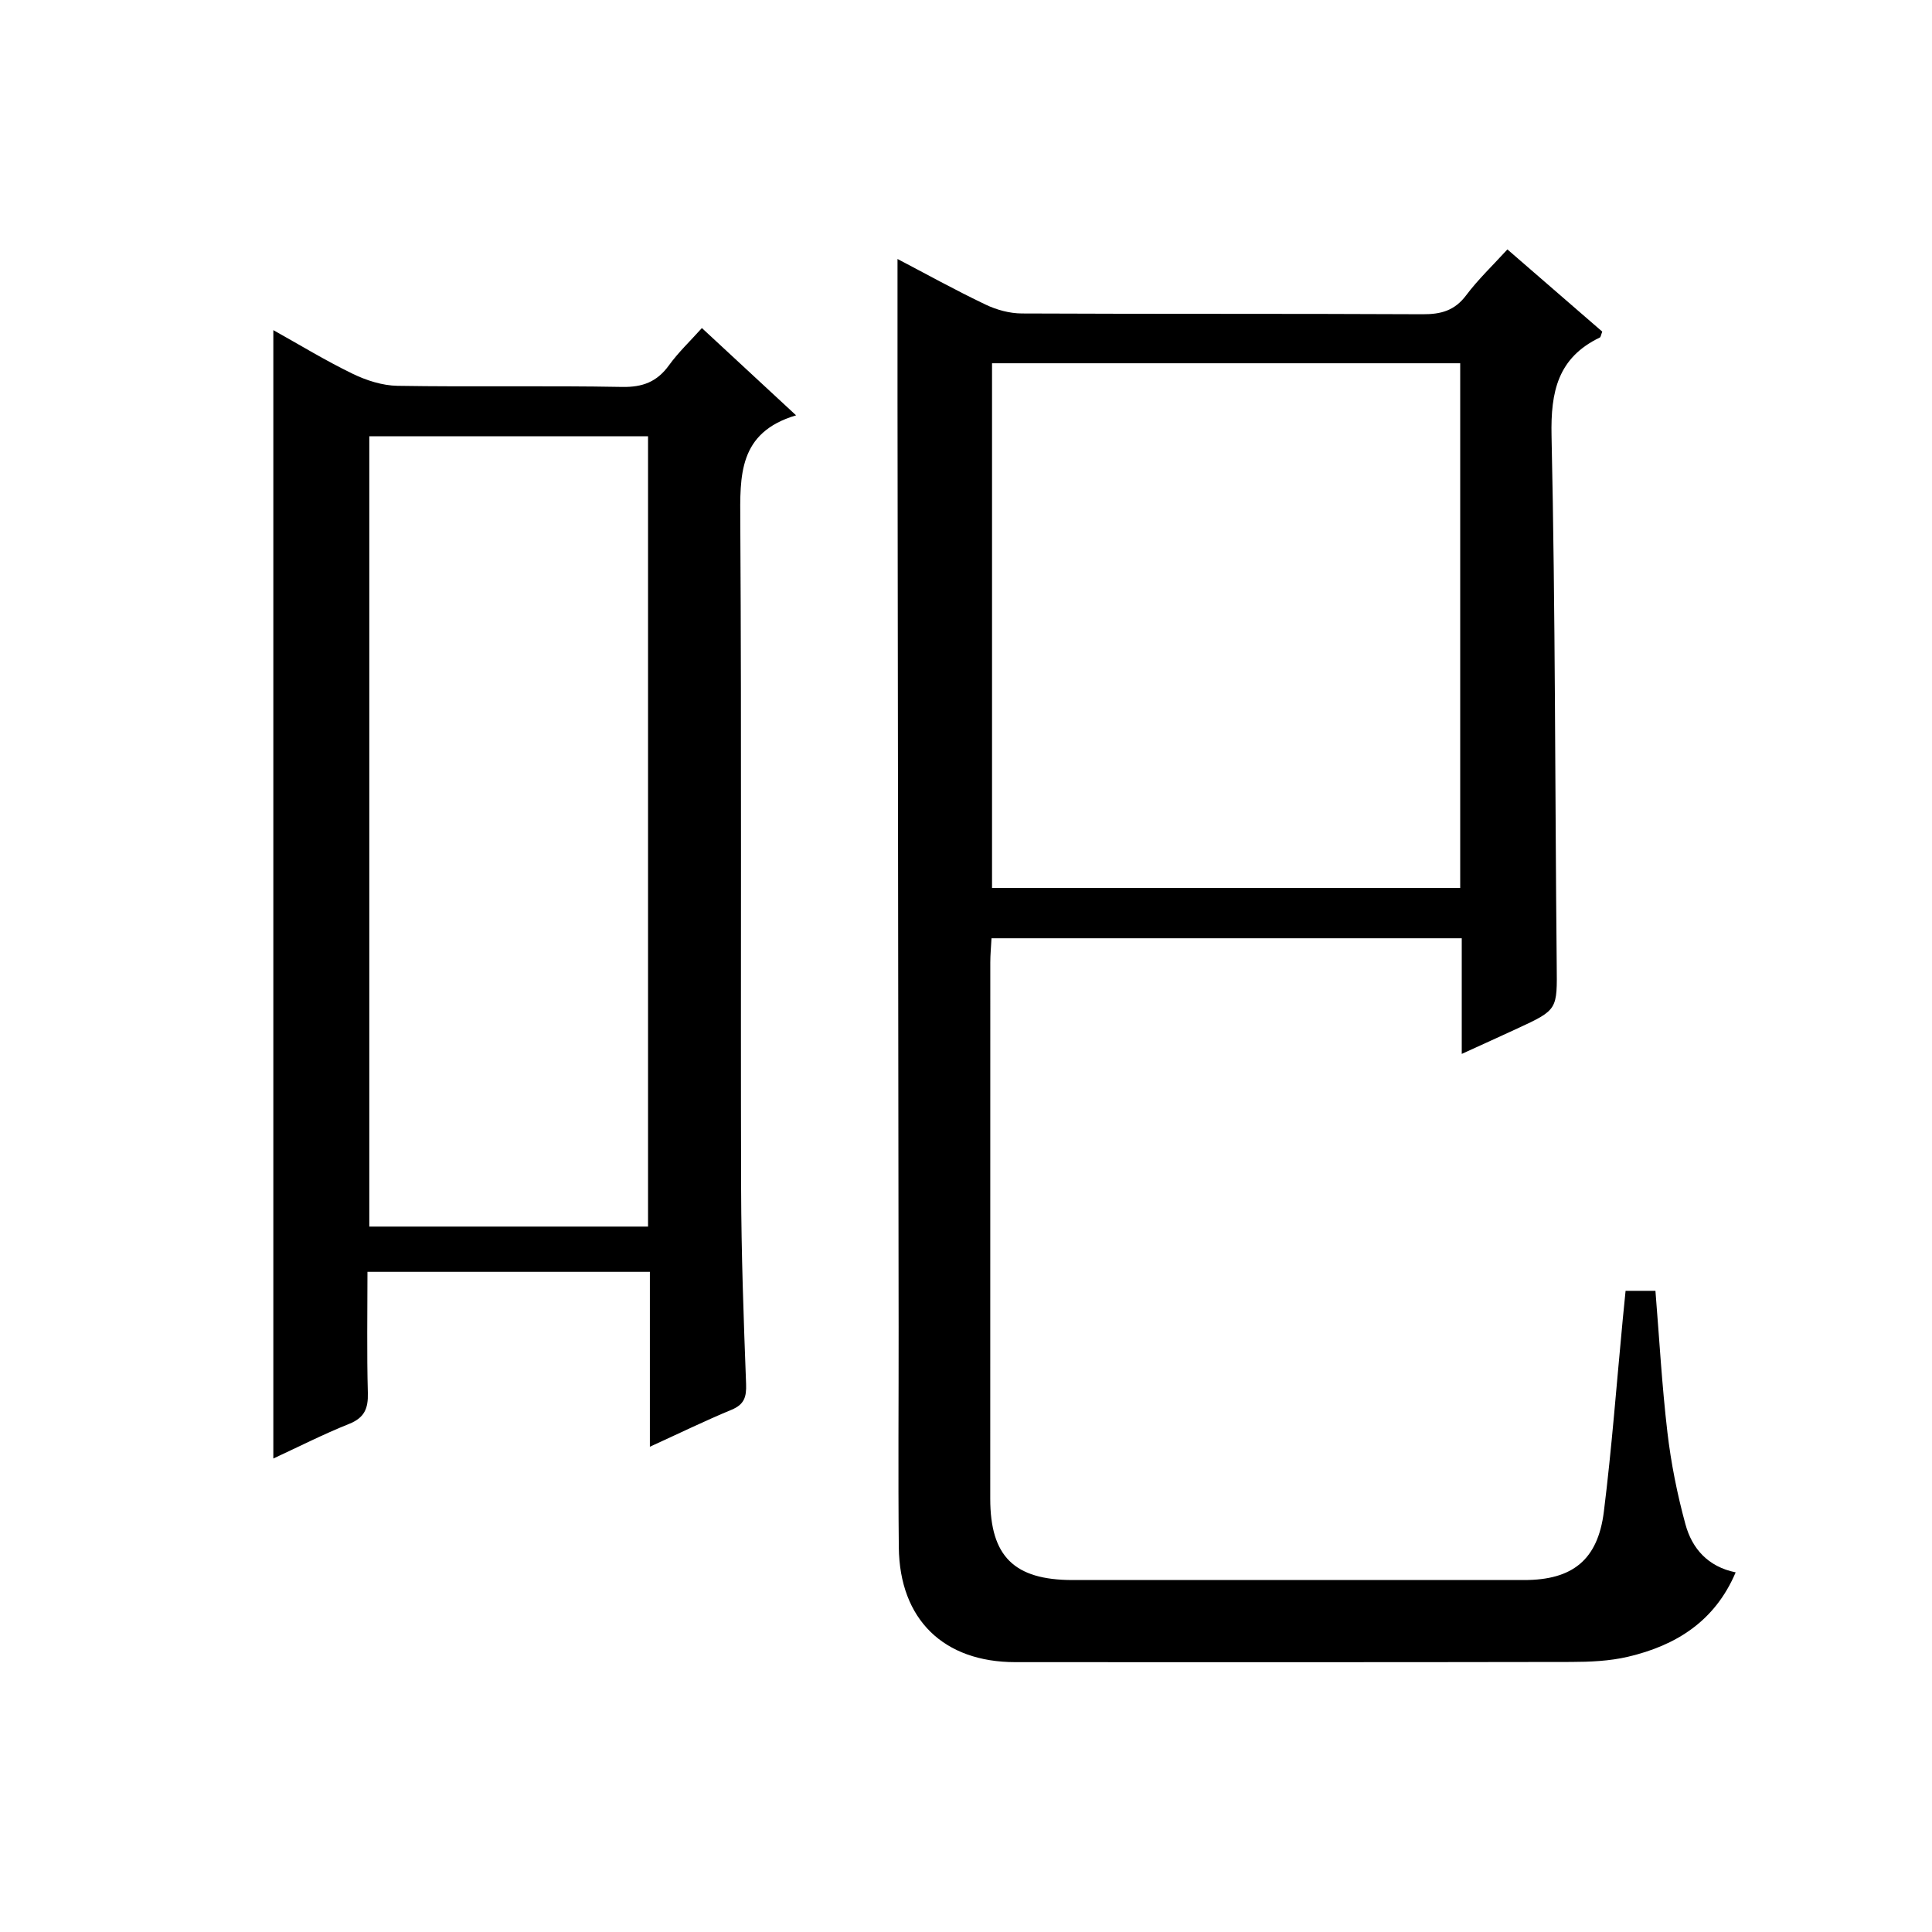
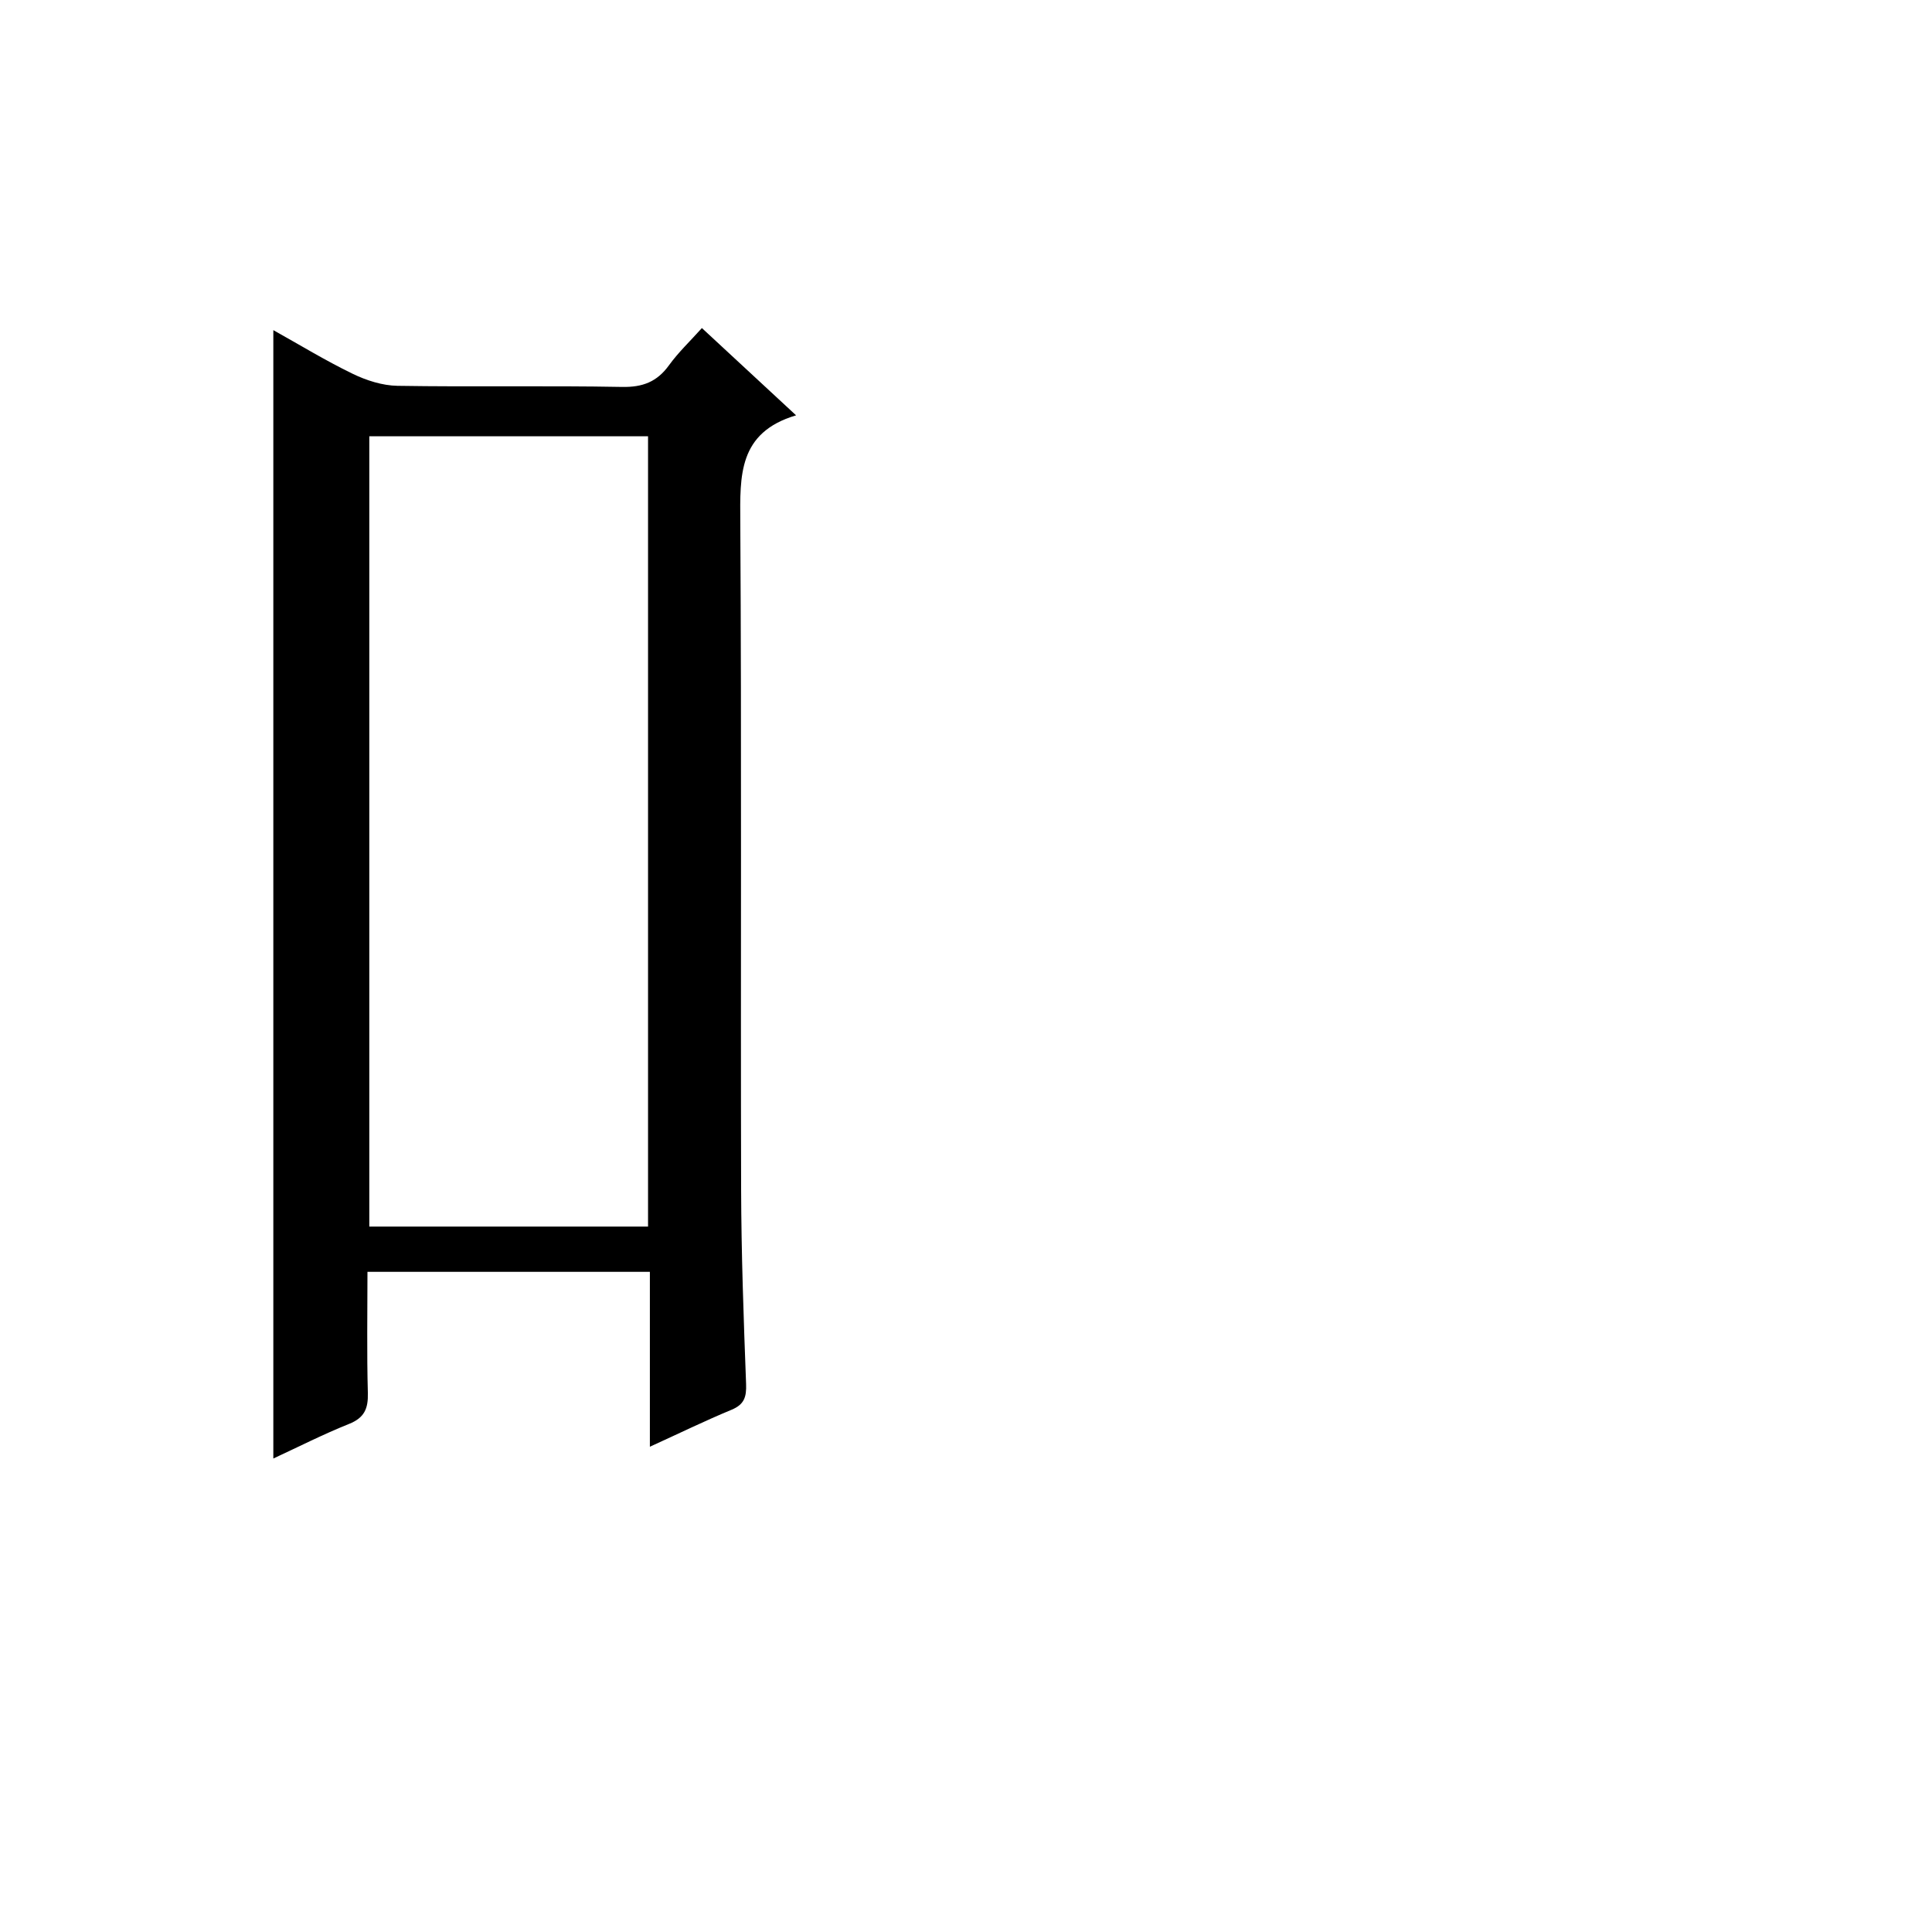
<svg xmlns="http://www.w3.org/2000/svg" version="1.1" id="ZDIC" x="0px" y="0px" viewBox="0 0 400 400" style="enable-background:new 0 0 400 400;" xml:space="preserve">
  <g>
-     <path d="M336.56,267.25c2.27,0,4.08,0,6.18,0c0.8,9.82,1.34,19.6,2.48,29.3c0.75,6.4,2.03,12.8,3.73,19.03   c1.36,5.01,4.65,8.79,10.4,9.96c-4.31,10.16-12.38,15.15-22.32,17.48c-3.81,0.89-7.85,1.06-11.78,1.07   c-38.34,0.07-76.68,0.05-115.02,0.04c-14.87,0-23.98-8.84-24.14-23.77c-0.16-15.17-0.02-30.35-0.04-45.52   c-0.07-63.86-0.16-127.71-0.23-191.57c-0.01-9.76,0-19.52,0-29.65c5.92,3.1,11.97,6.45,18.21,9.43c2.29,1.1,5,1.84,7.52,1.85   c27.67,0.13,55.34,0.02,83.01,0.16c3.79,0.02,6.61-0.75,8.99-3.92c2.47-3.29,5.49-6.16,8.54-9.5c6.77,5.86,13.26,11.49,19.64,17.02   c-0.27,0.69-0.31,1.12-0.5,1.22c-8.69,4.18-10.2,11.18-10,20.35c0.8,36.49,0.71,73,1.07,109.51c0.09,9.29,0.28,9.3-8.13,13.19   c-3.58,1.66-7.18,3.28-11.53,5.27c0-8.33,0-16.06,0-23.94c-32.74,0-64.86,0-97.36,0c-0.09,1.77-0.25,3.38-0.25,4.99   c-0.01,37.01-0.02,74.03-0.01,111.04c0,11.95,4.96,16.83,17.04,16.84c31.17,0.01,62.34,0,93.51,0c9.96,0,15.24-4.13,16.49-14.14   c1.65-13.22,2.64-26.53,3.91-39.8C336.15,271.38,336.33,269.58,336.56,267.25z M205.39,75.21c0,36.49,0,72.53,0,108.63   c32.47,0,64.56,0,96.93,0c0-36.29,0-72.36,0-108.63C269.93,75.21,237.84,75.21,205.39,75.21z" />
    <path d="M134.55,299.53c0-12.54,0-24.3,0-36.21c-19.68,0-38.78,0-58.47,0c0,8.5-0.15,16.78,0.08,25.06   c0.09,3.25-0.71,5.16-3.9,6.43c-5.34,2.14-10.49,4.76-15.67,7.16c0-77.93,0-155.52,0-233.62c5.43,3.03,10.78,6.3,16.39,9.02   c2.86,1.39,6.19,2.46,9.32,2.51c15.5,0.25,31-0.06,46.49,0.23c4.28,0.08,7.24-1.06,9.72-4.49c1.93-2.67,4.37-4.98,6.81-7.7   c6.38,5.92,12.56,11.64,19.5,18.07c-12,3.56-11.61,12.51-11.55,22.05c0.28,46.01,0.05,92.02,0.17,138.03   c0.04,13.49,0.52,26.99,1.03,40.47c0.1,2.71-0.39,4.25-3.02,5.34C146,294.14,140.69,296.73,134.55,299.53z M134.17,253.95   c0-54.88,0-109.27,0-163.63c-19.49,0-38.58,0-57.71,0c0,54.71,0,109.1,0,163.63C95.83,253.95,114.8,253.95,134.17,253.95z" />
  </g>
</svg>